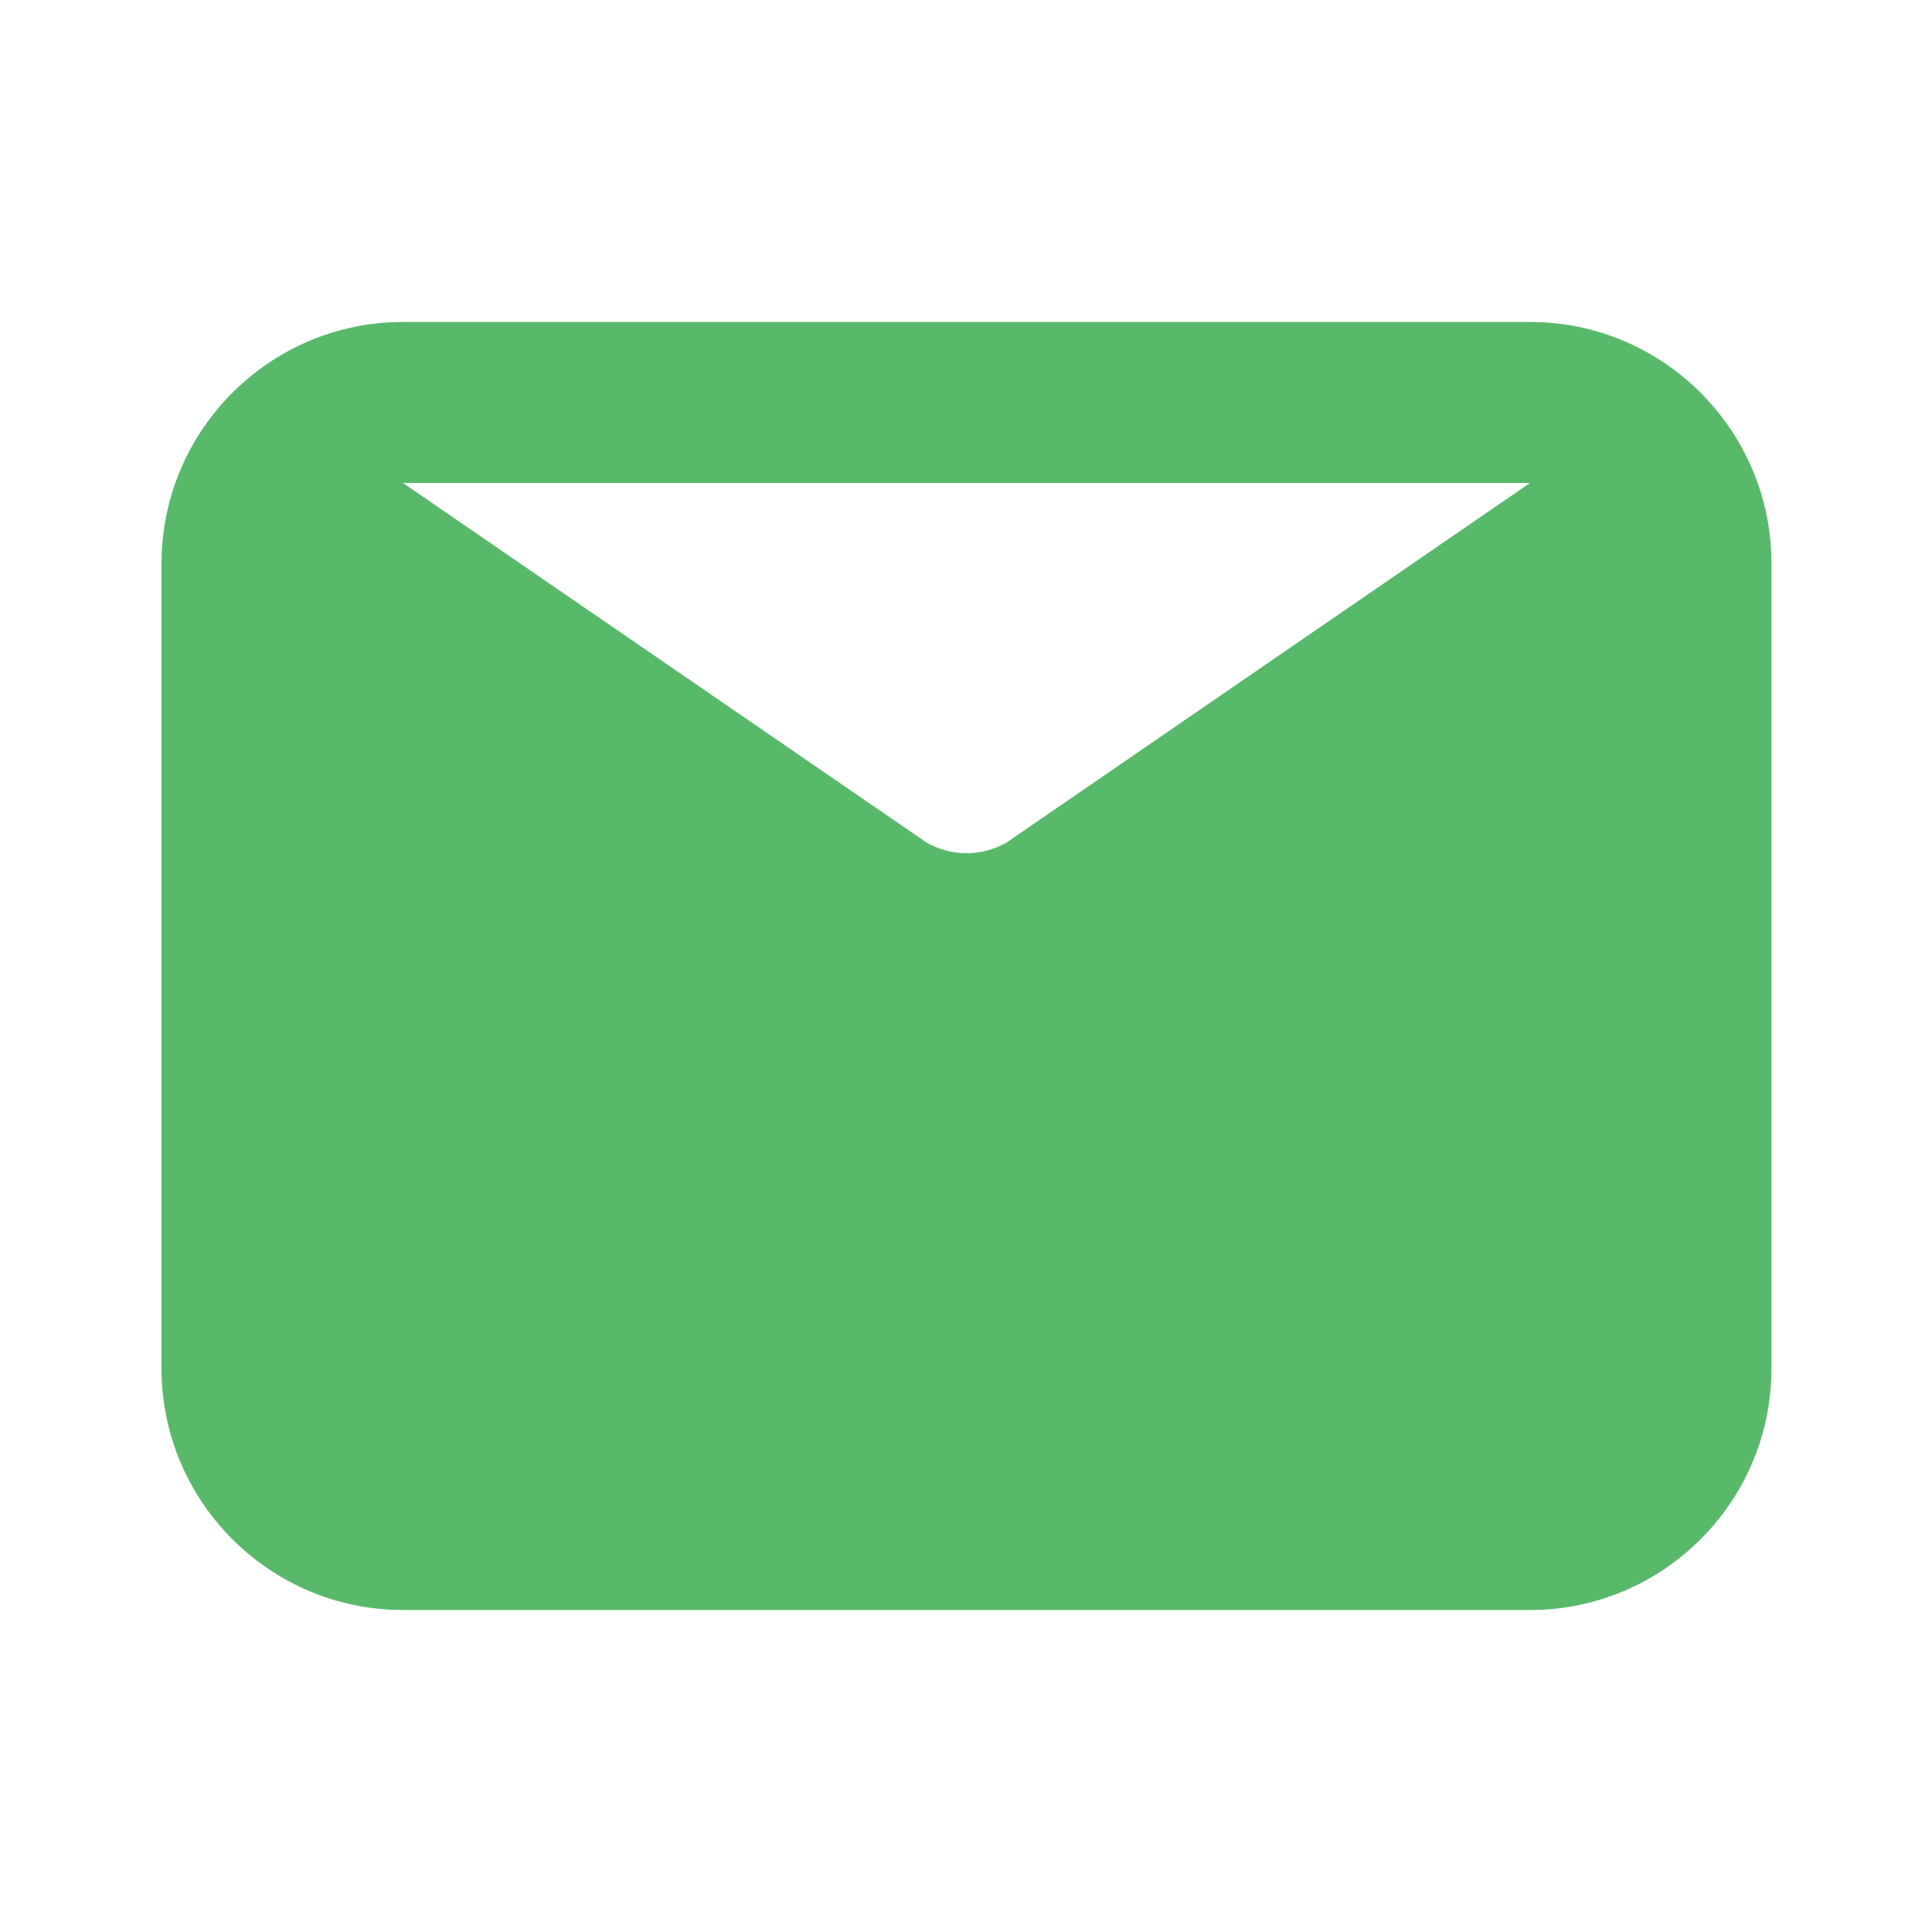
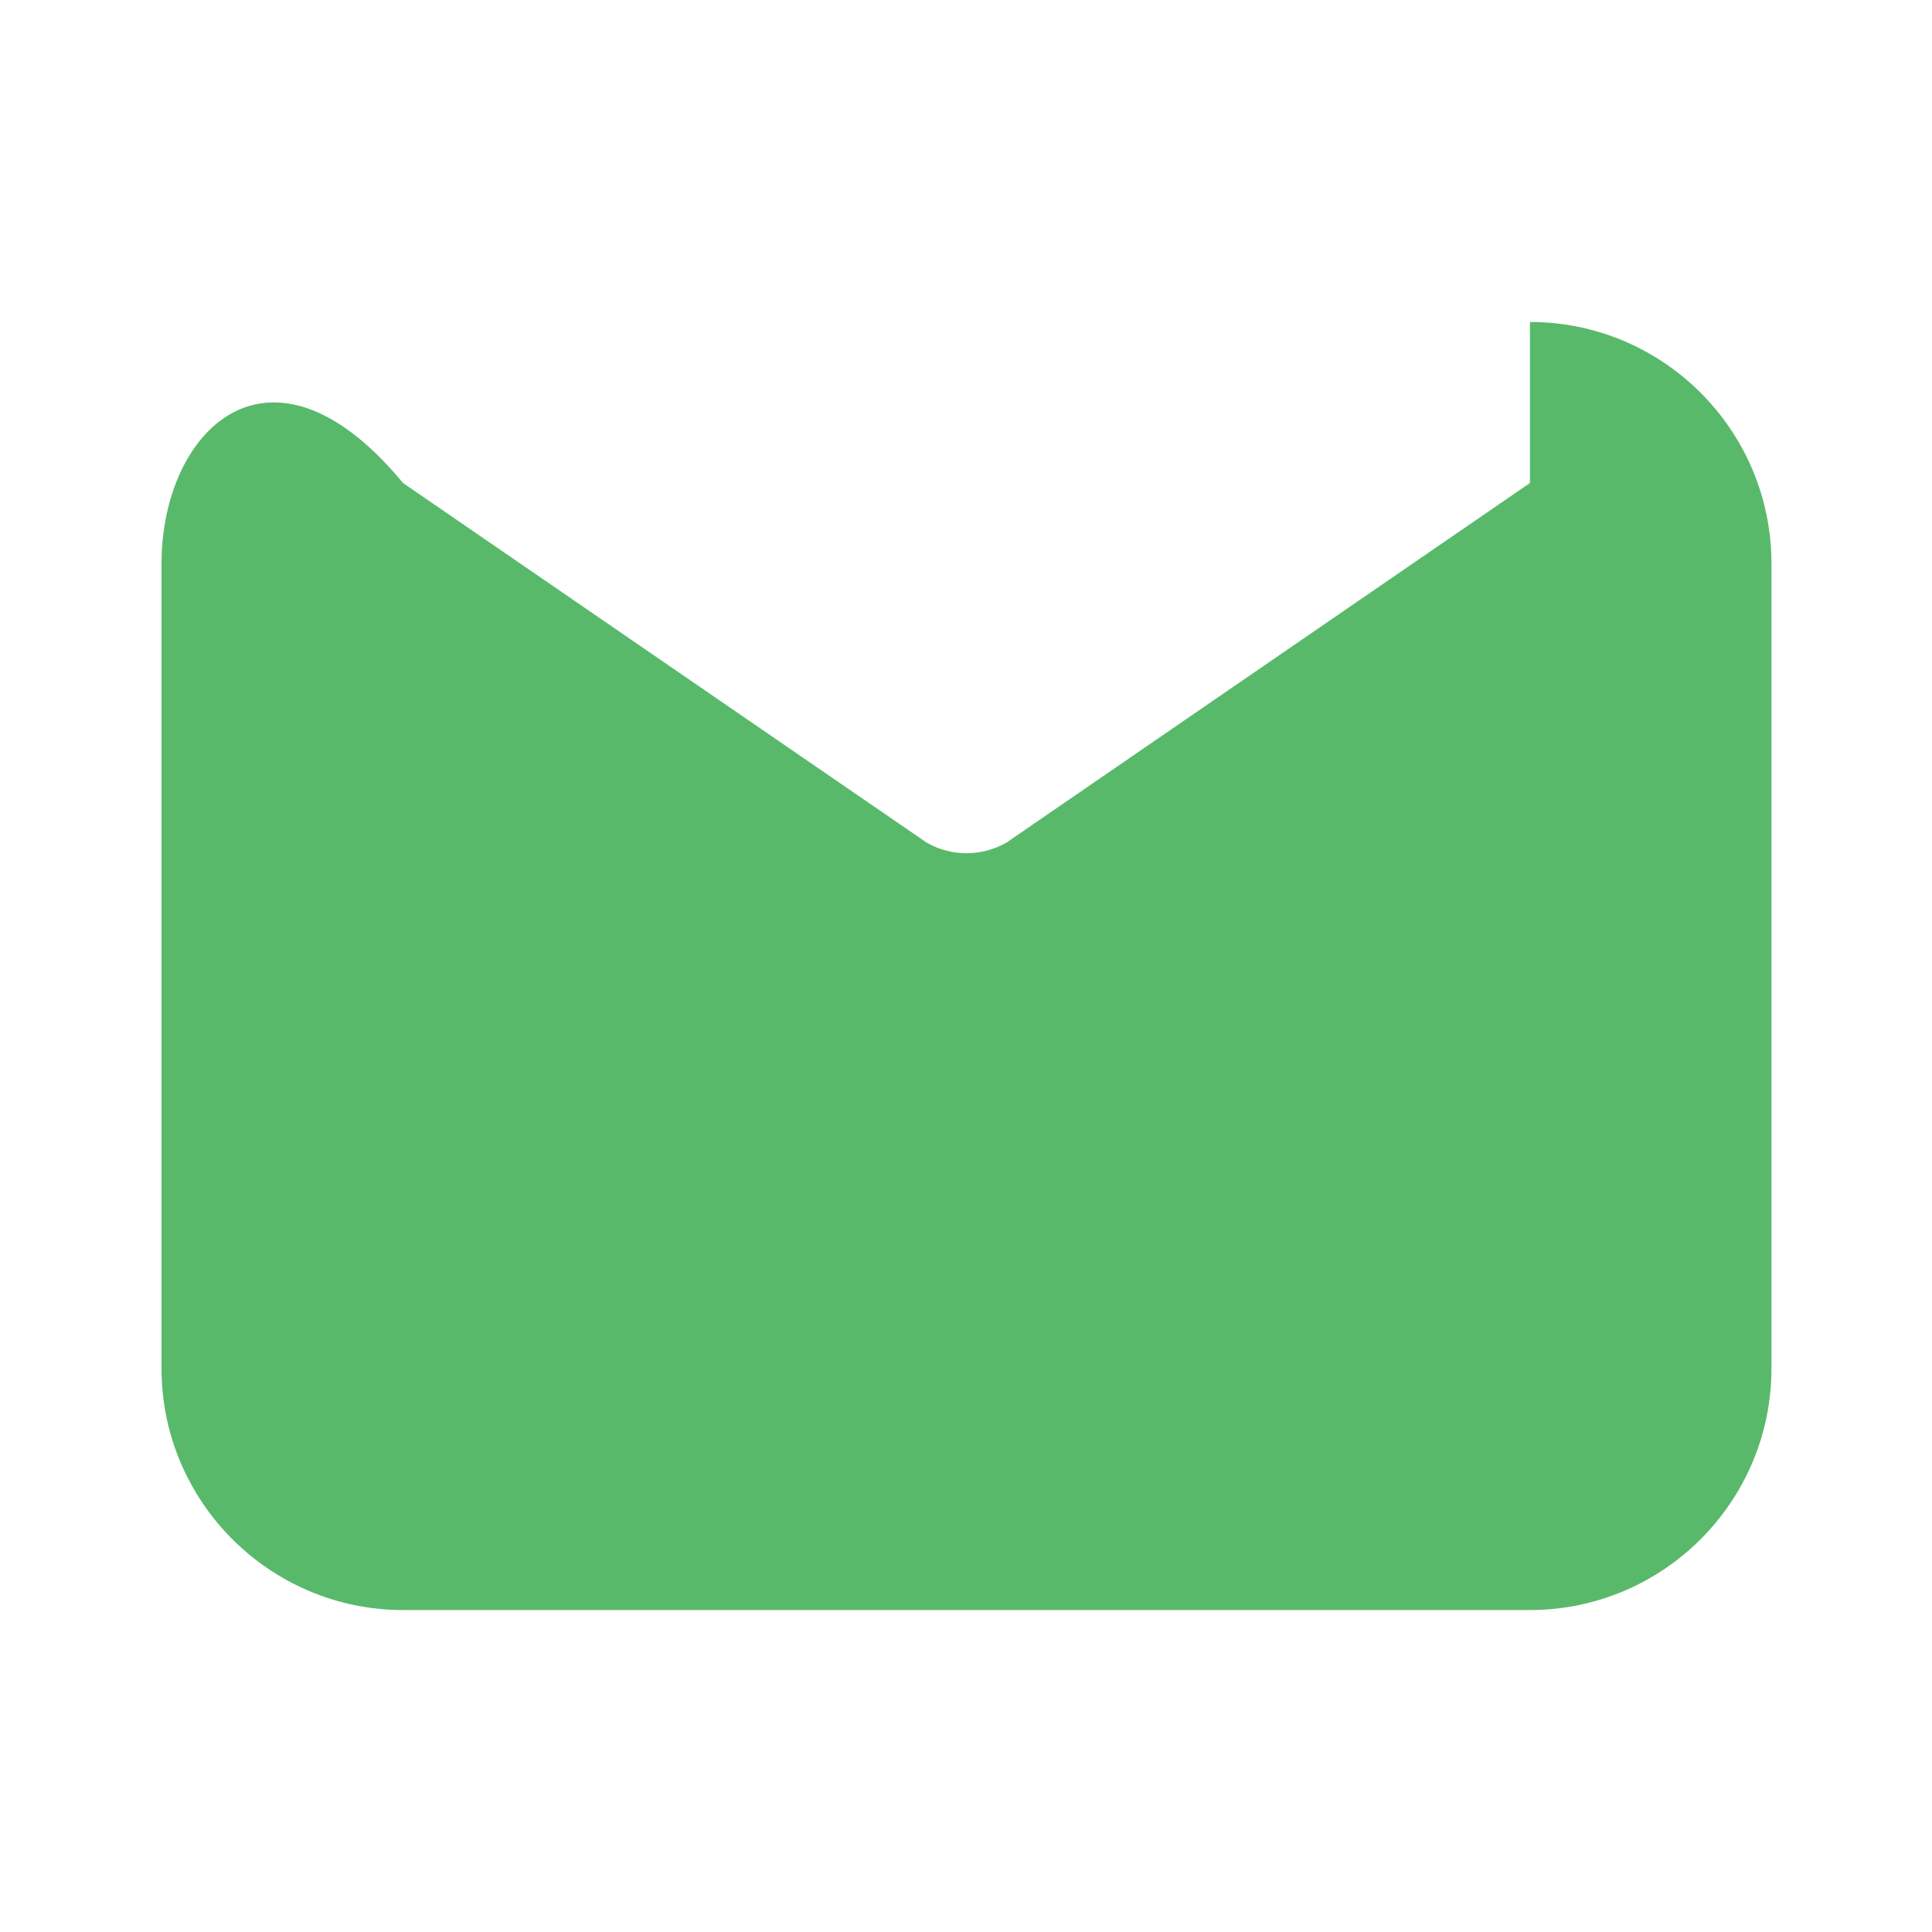
<svg xmlns="http://www.w3.org/2000/svg" width="20" height="20" viewBox="0 0 20 20" fill="none">
  <g id="Icon/Fill/email">
-     <path id="Mask" fill-rule="evenodd" clip-rule="evenodd" d="M15.838 5L10.418 8.723C10.162 8.869 9.849 8.869 9.593 8.723L4.172 5H15.838ZM15.838 3.333H4.172C2.794 3.333 1.672 4.455 1.672 5.833V14.167C1.672 15.545 2.794 16.667 4.172 16.667H15.838C17.217 16.667 18.338 15.545 18.338 14.167V5.833C18.338 4.455 17.217 3.333 15.838 3.333Z" fill="#59B96B" />
+     <path id="Mask" fill-rule="evenodd" clip-rule="evenodd" d="M15.838 5L10.418 8.723C10.162 8.869 9.849 8.869 9.593 8.723L4.172 5H15.838ZH4.172C2.794 3.333 1.672 4.455 1.672 5.833V14.167C1.672 15.545 2.794 16.667 4.172 16.667H15.838C17.217 16.667 18.338 15.545 18.338 14.167V5.833C18.338 4.455 17.217 3.333 15.838 3.333Z" fill="#59B96B" />
  </g>
</svg>